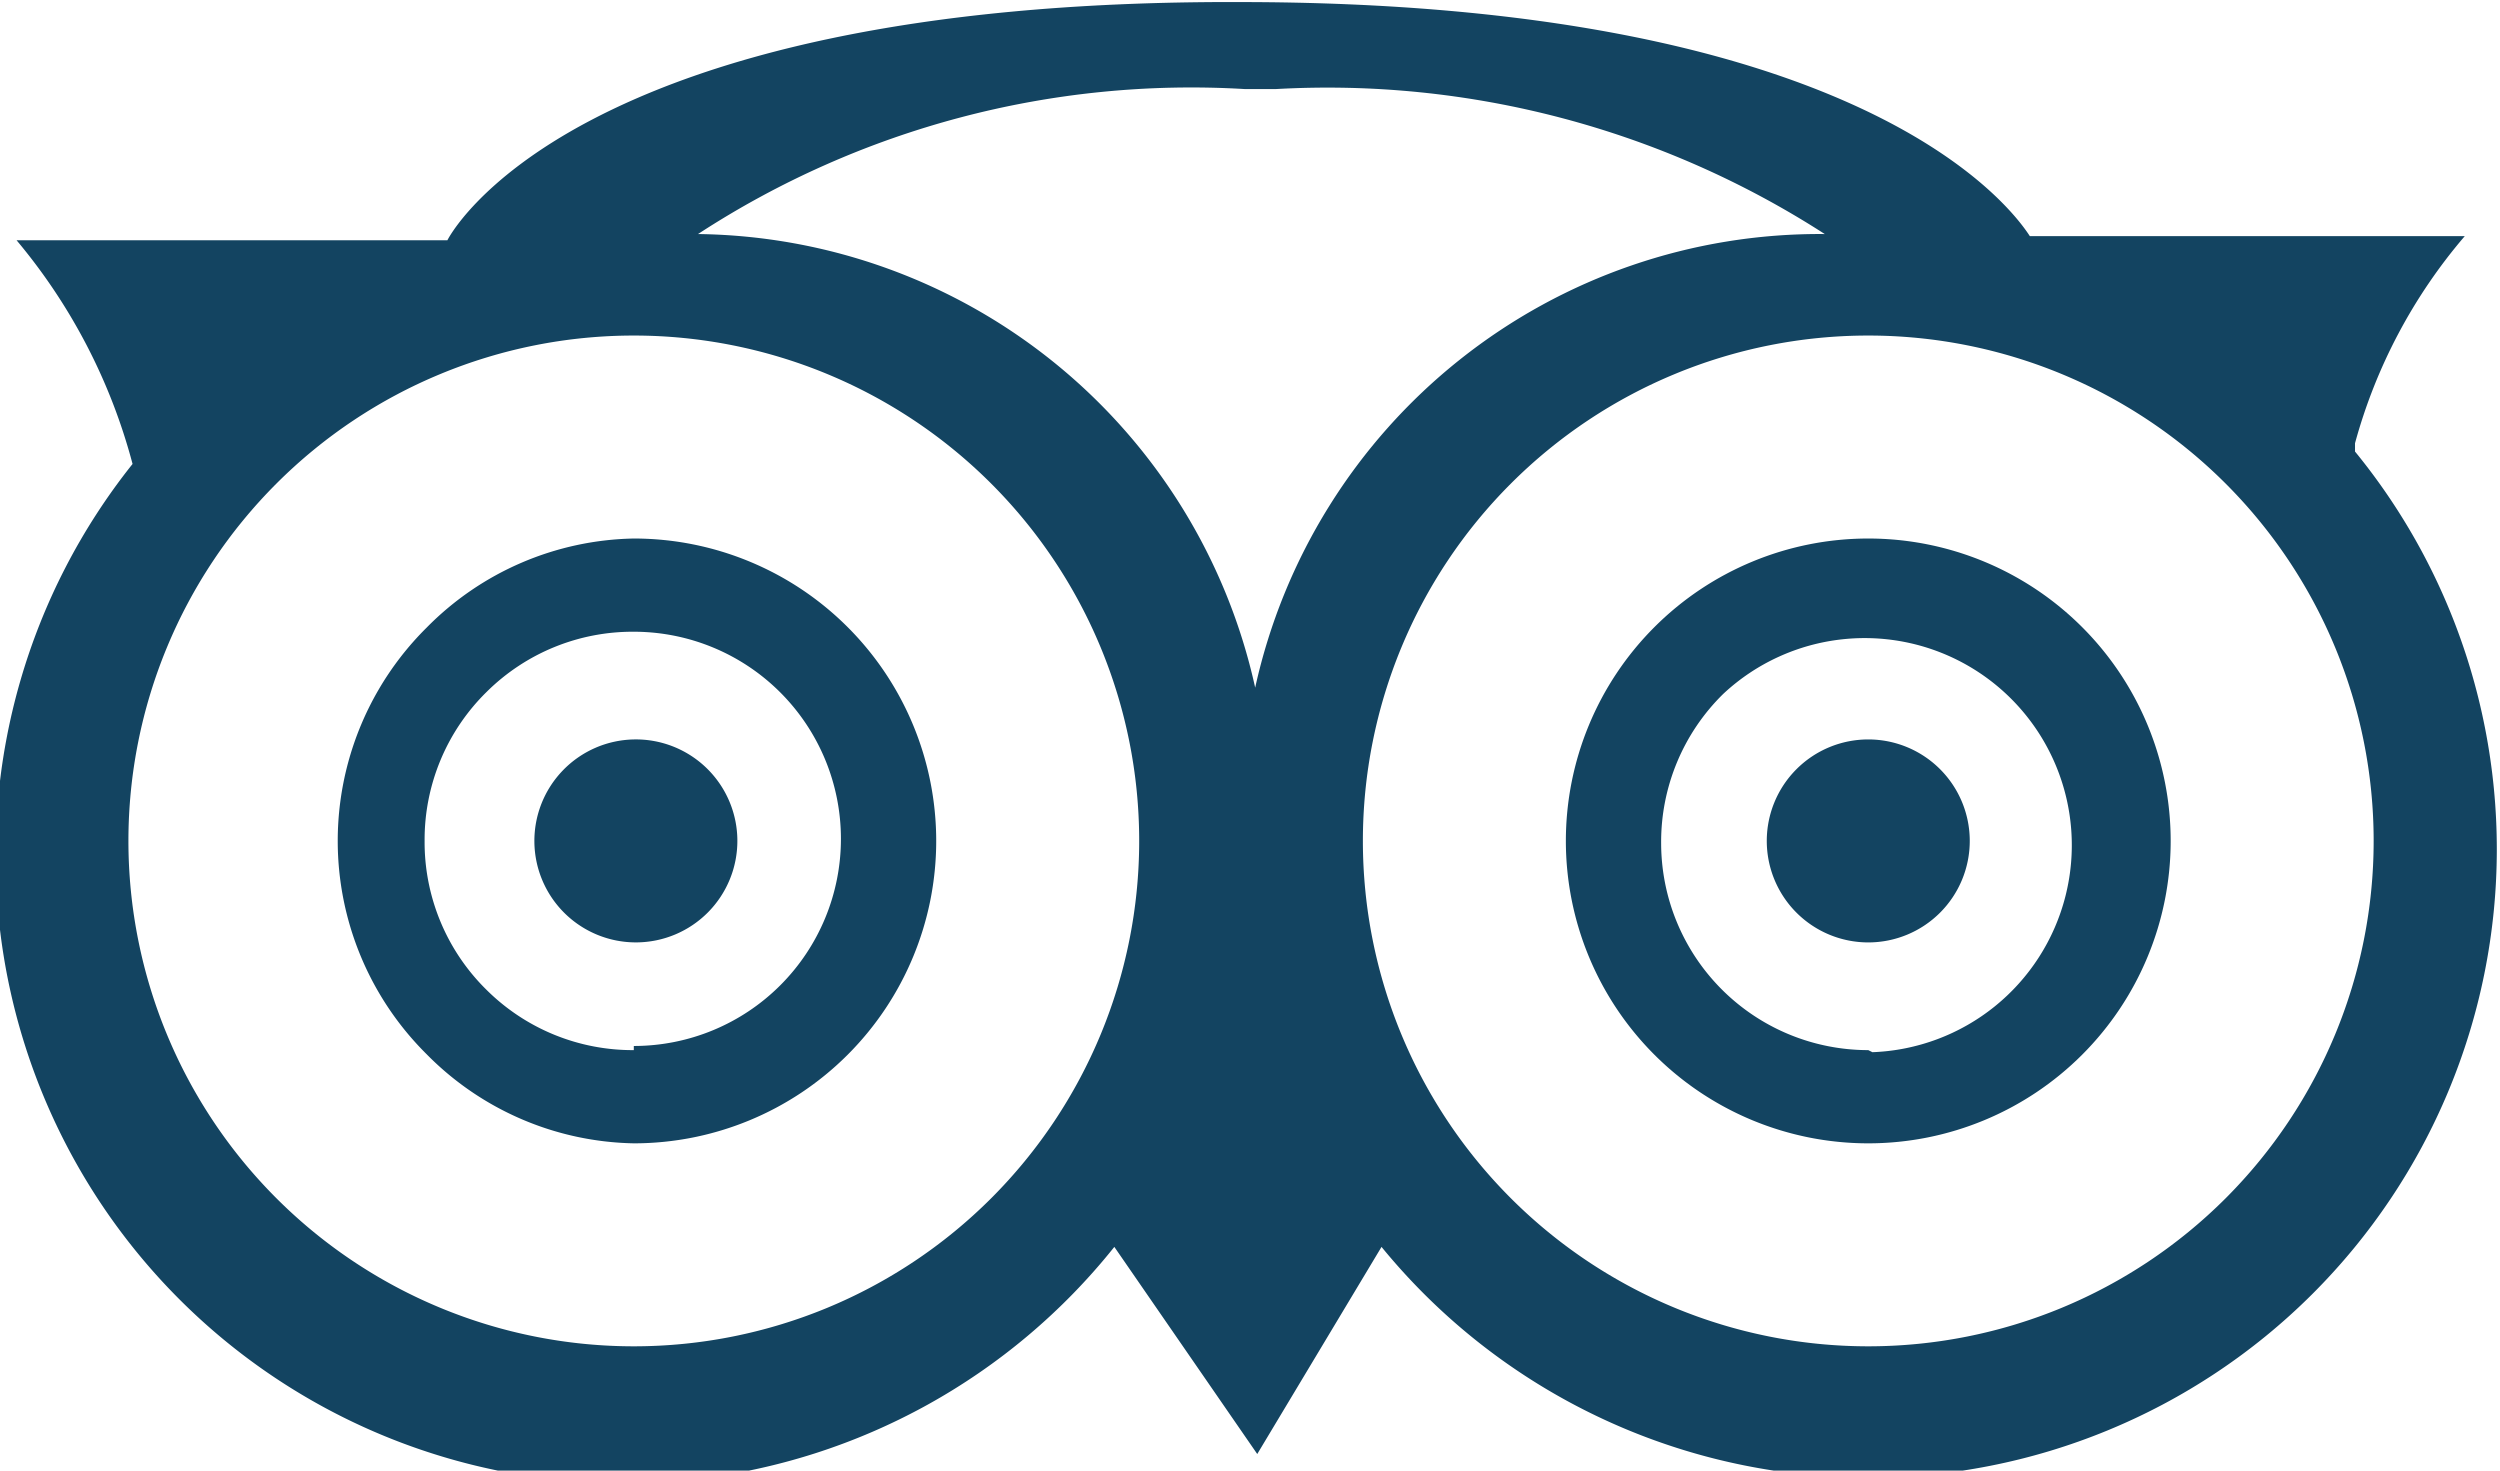
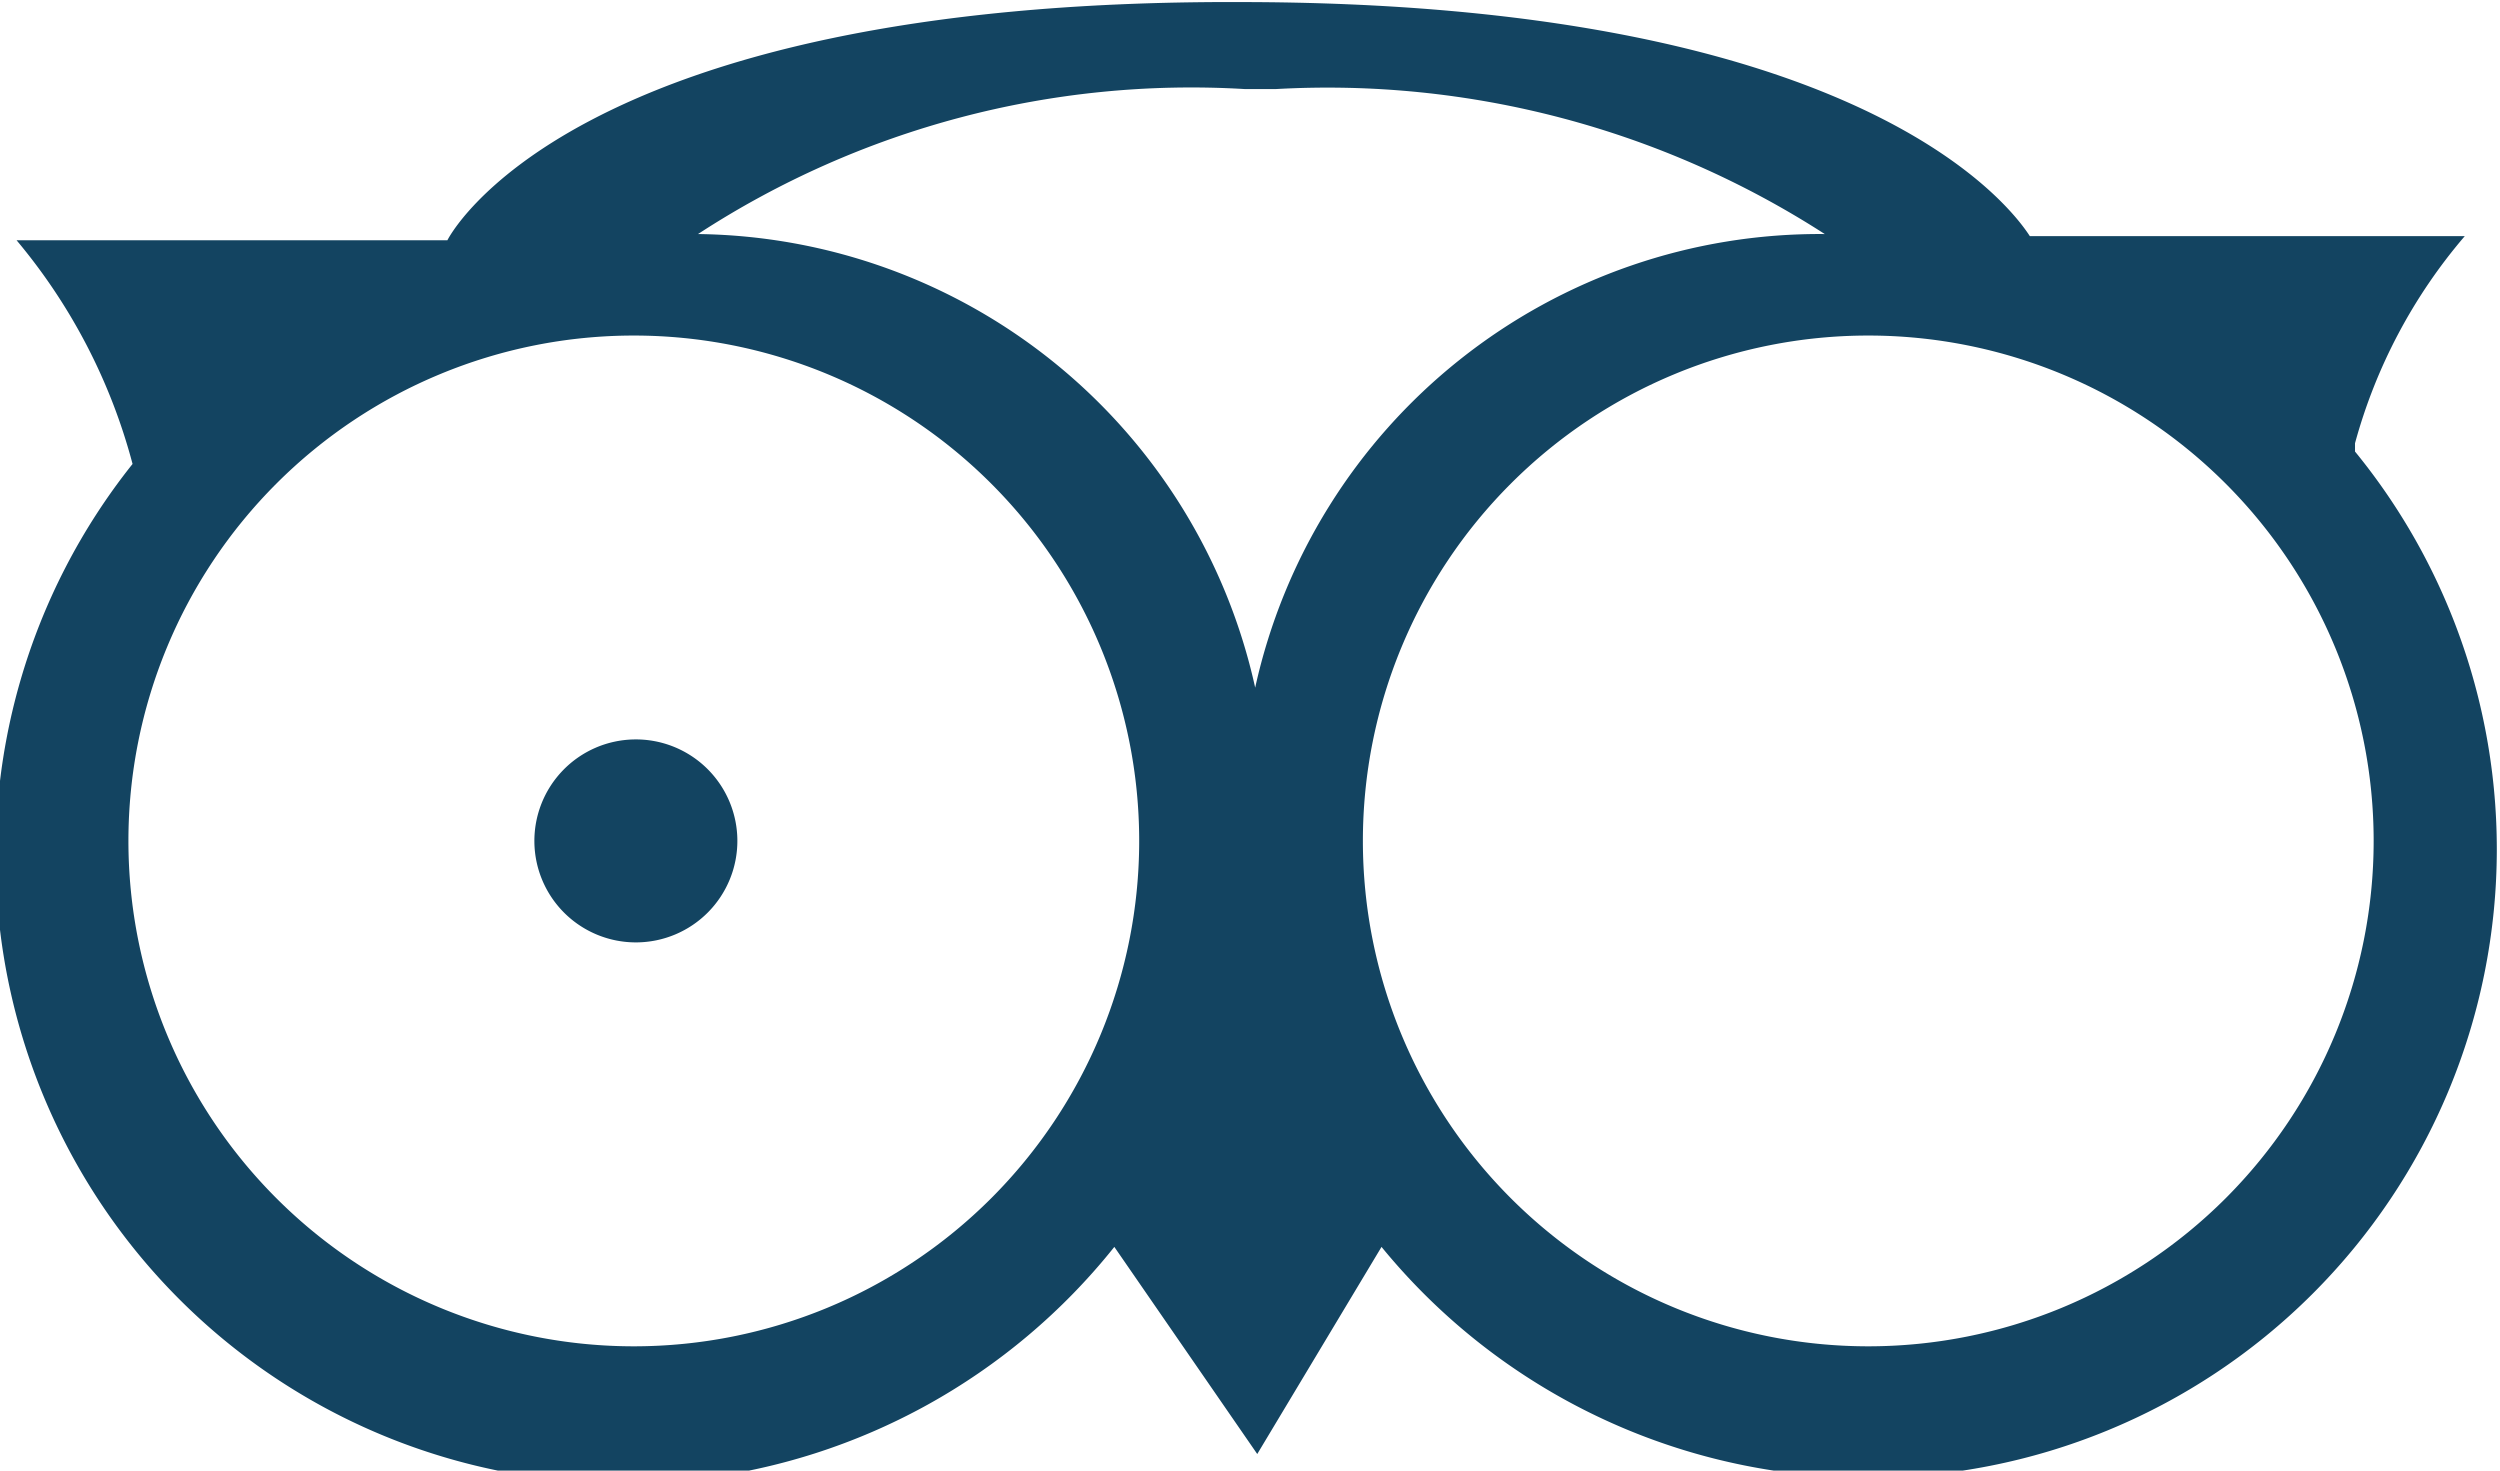
<svg xmlns="http://www.w3.org/2000/svg" width="0.17in" height="0.1in" viewBox="0 0 12.03 7.1" fill="#134461">
  <g>
-     <path d="M14.86,11.9a.49.49,0,1,0,.49.49A.49.49,0,0,0,14.86,11.9Z" transform="translate(-5.86 -8.33)" />
-     <path d="M8.9,10.93a1.44,1.44,0,0,0-1,.43,1.45,1.45,0,0,0,0,2.06,1.44,1.44,0,0,0,1,.43,1.46,1.46,0,0,0,0-2.92Zm0,2.47a1,1,0,0,1-.71-.29,1,1,0,0,1-.3-.72,1,1,0,0,1,.3-.72,1,1,0,0,1,.71-.29,1,1,0,1,1,0,2Z" transform="translate(-5.86 -8.33)" />
    <path d="M8.9,11.9a.49.49,0,1,0,.5.49A.49.49,0,0,0,8.9,11.9Z" transform="translate(-5.86 -8.33)" />
    <path d="M17.21,10.47a2.58,2.58,0,0,1,.53-1h-2l-.1,0c-.11-.17-.86-1.13-3.82-1.13C8.57,8.33,8,9.49,8,9.49H5.92a2.79,2.79,0,0,1,.56,1.08,3,3,0,0,0,4.74,3.78l.69,1,.6-1a3,3,0,1,0,4.7-3.84ZM8.9,14.83a2.44,2.44,0,1,1,2.44-2.44A2.44,2.44,0,0,1,8.9,14.83Zm.31-5.37h0a4.36,4.36,0,0,1,2.64-.7H12a4.43,4.43,0,0,1,2.65.7,2.79,2.79,0,0,0-2.75,2.19A2.79,2.79,0,0,0,9.21,9.46Zm5.65,5.37a2.44,2.44,0,1,1,2.44-2.44A2.44,2.44,0,0,1,14.86,14.83Z" transform="translate(-5.86 -8.33)" />
-     <path d="M14.86,10.93a1.46,1.46,0,1,0,1.46,1.46A1.46,1.46,0,0,0,14.86,10.93Zm0,2.47a1,1,0,0,1-1-1,1,1,0,0,1,.3-.72,1,1,0,1,1,.72,1.73Z" transform="translate(-5.86 -8.33)" />
  </g>
</svg>